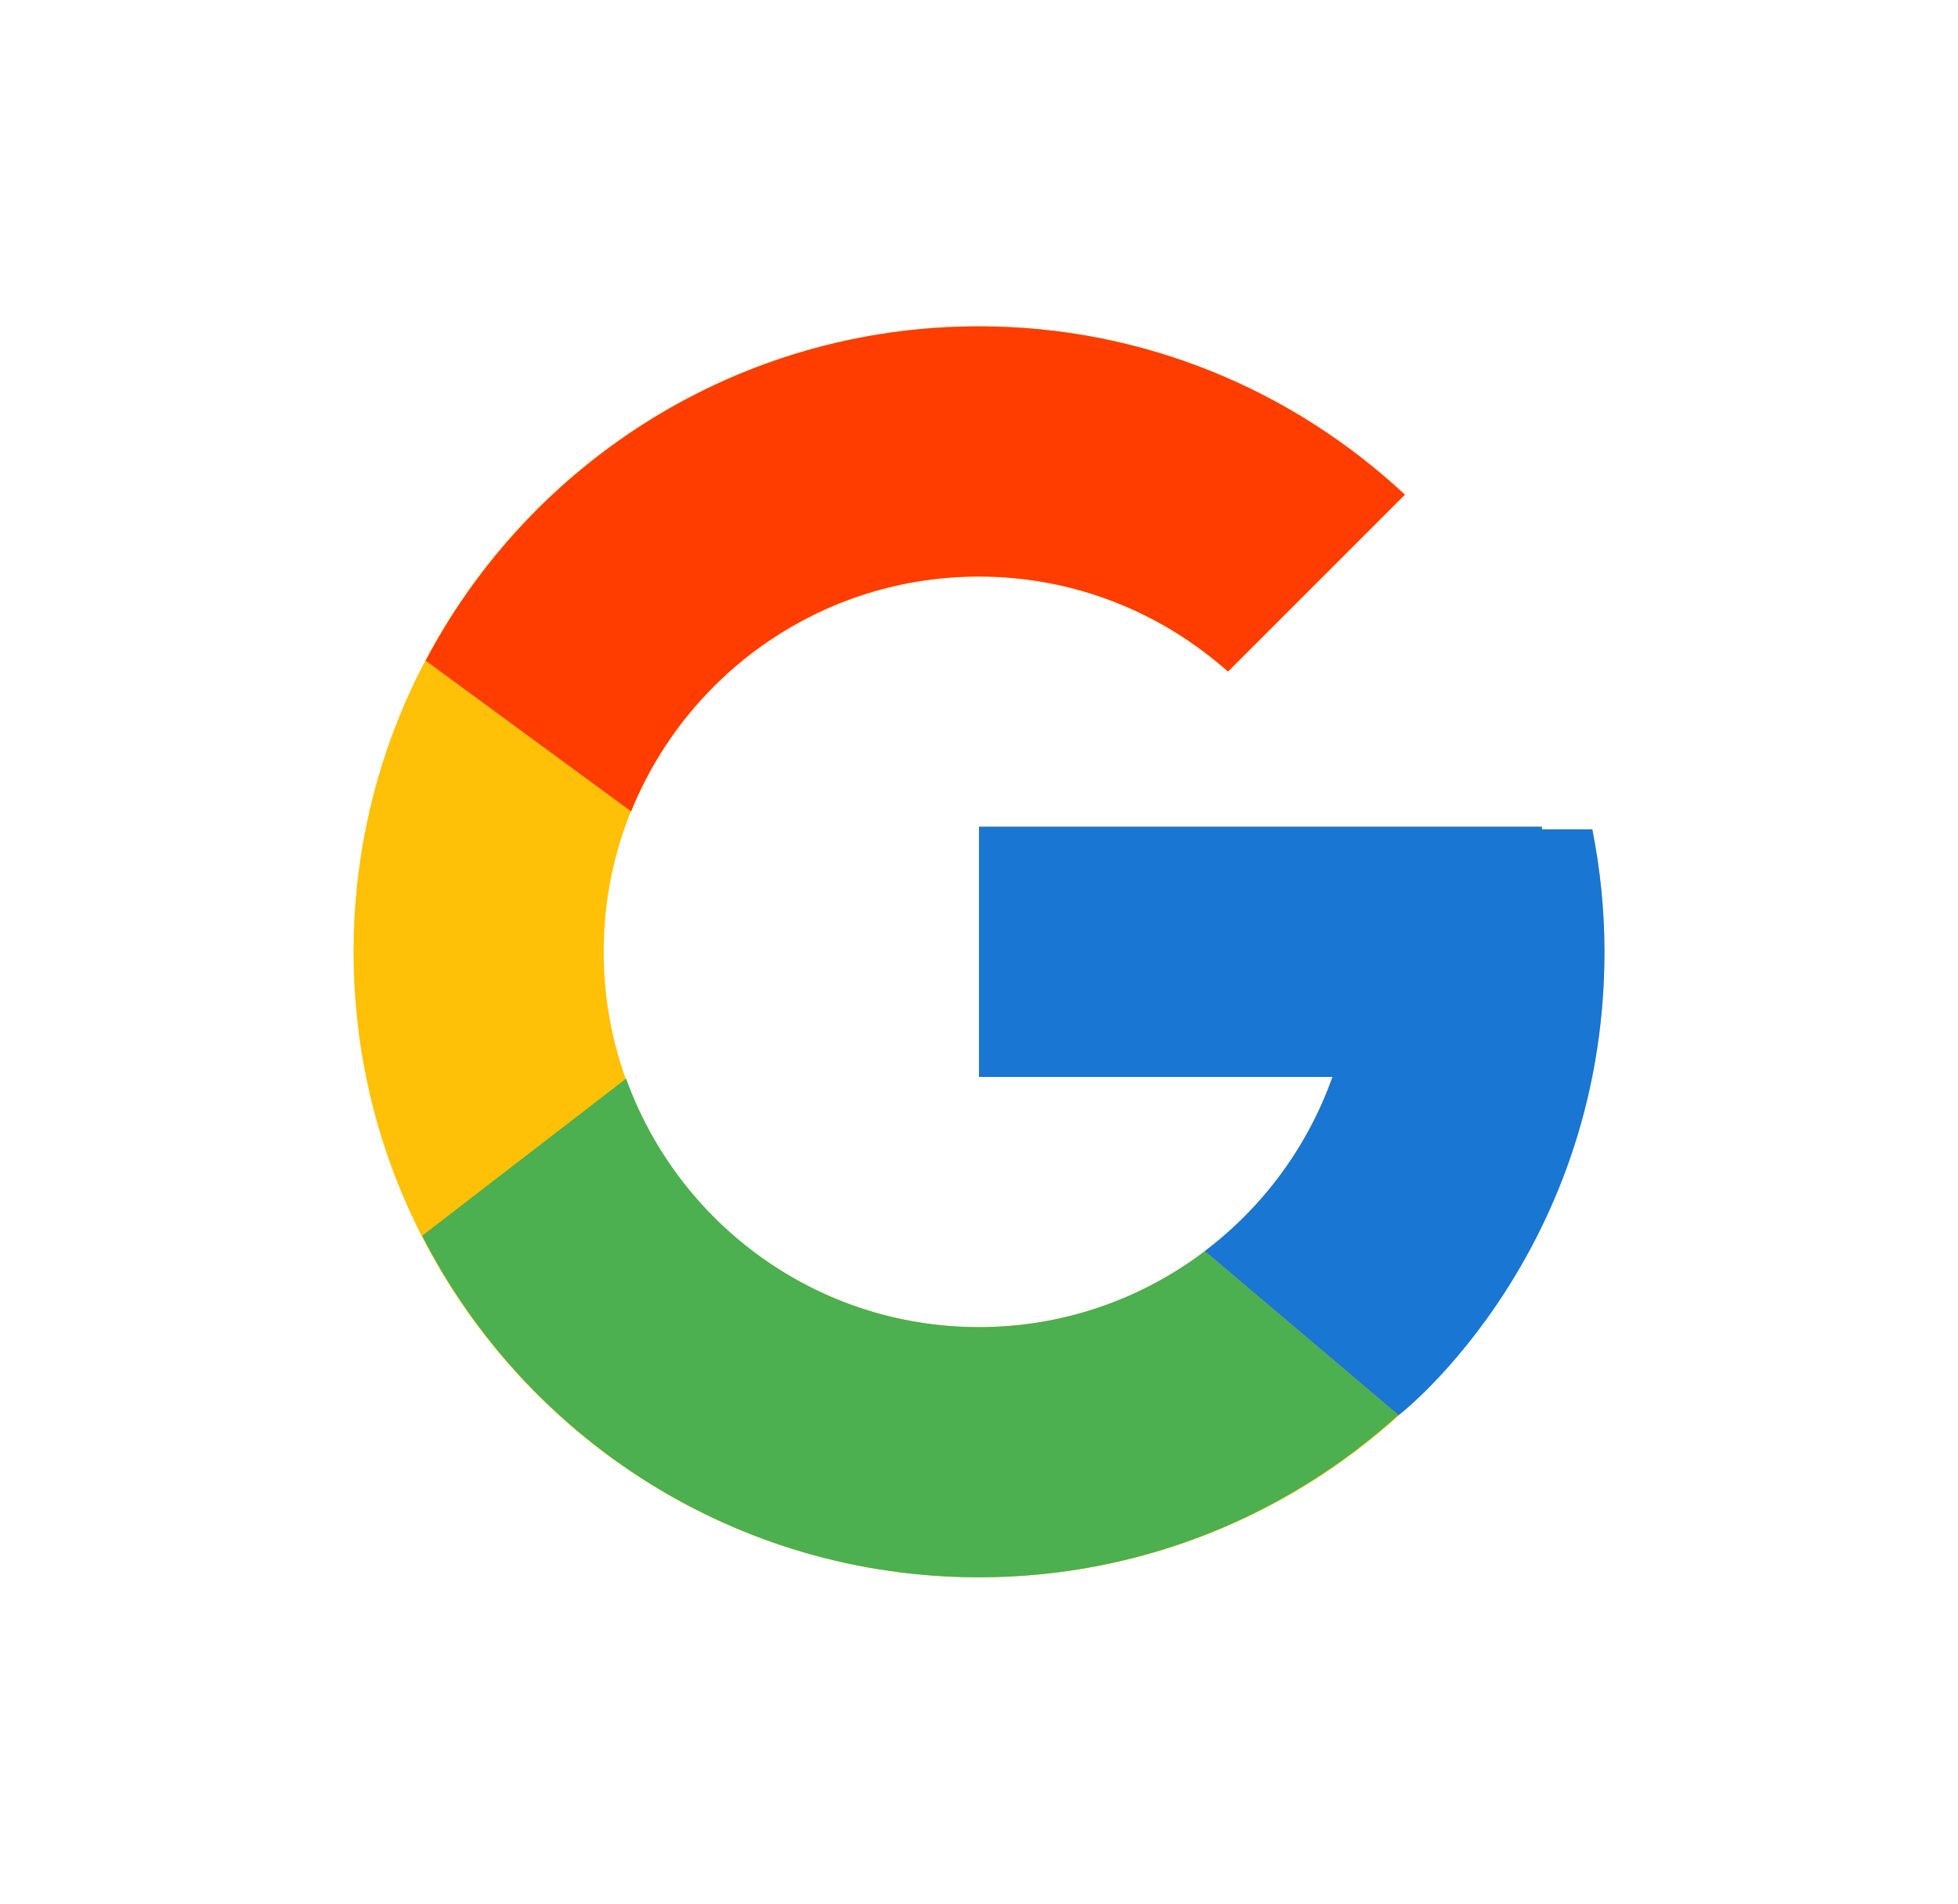
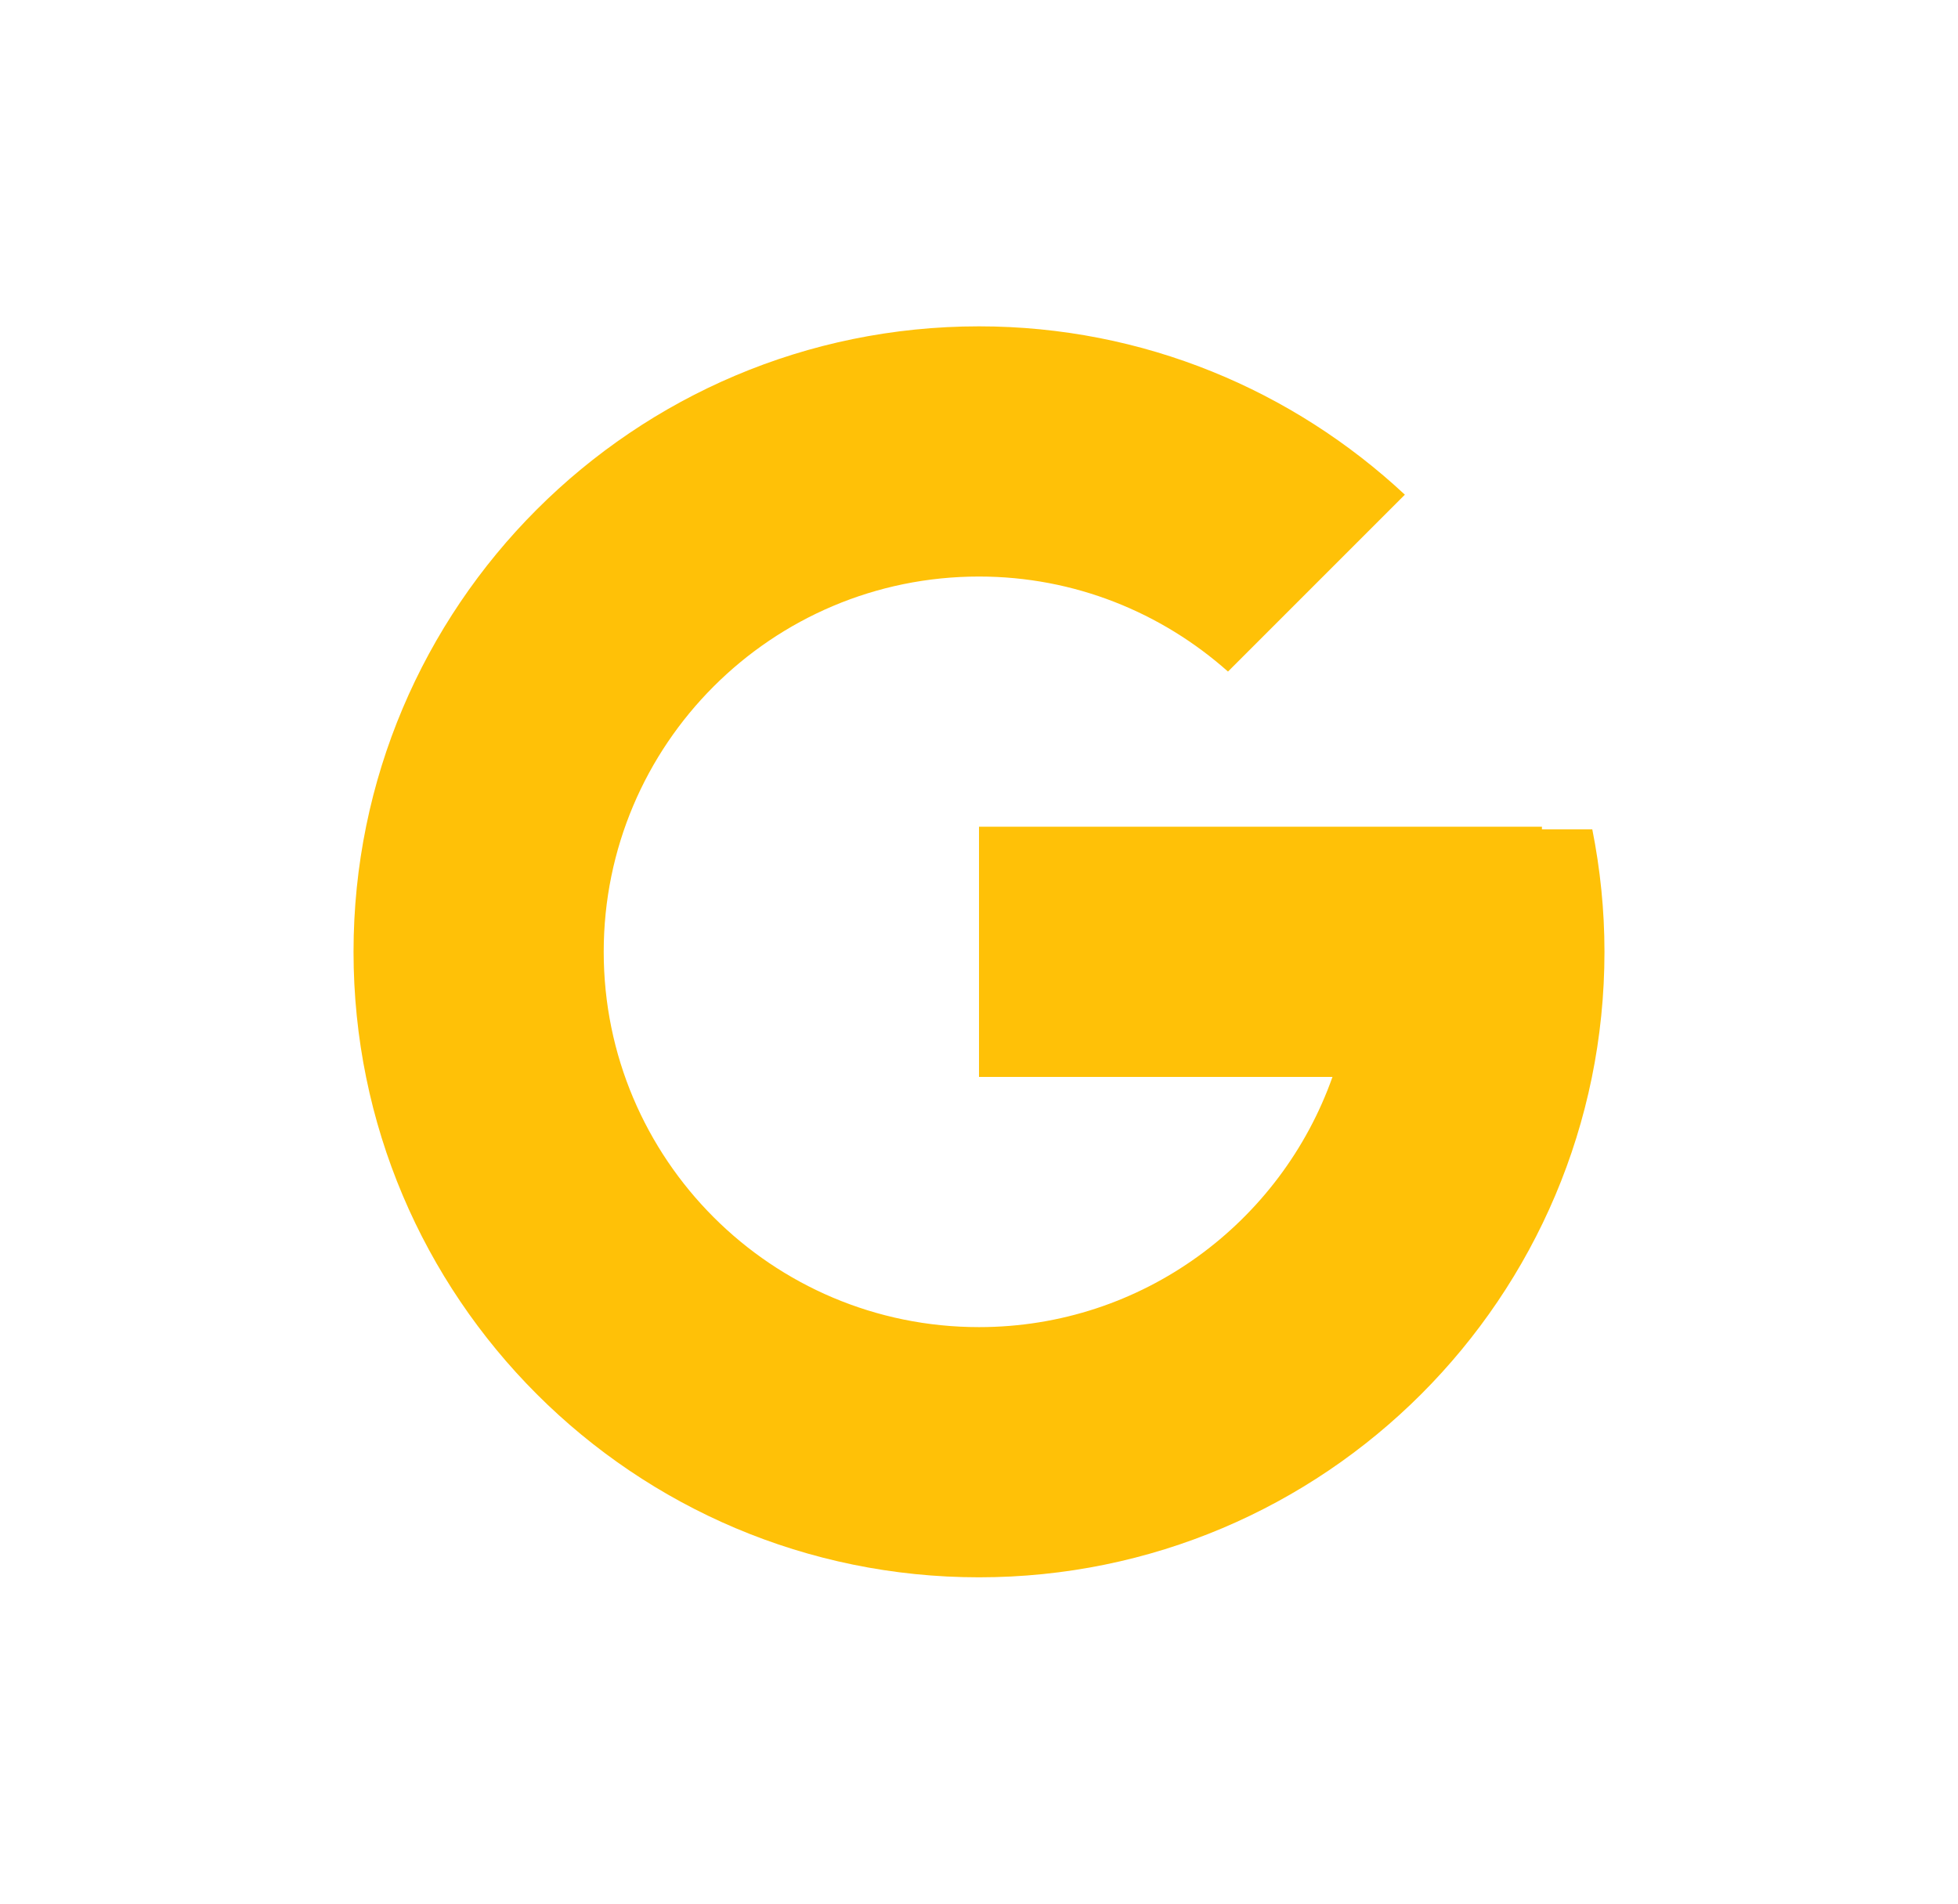
<svg xmlns="http://www.w3.org/2000/svg" width="36" height="35" viewBox="0 0 36 35" fill="none">
  <rect x="0.5" width="35" height="35" rx="17.5" fill="none" />
  <path d="M29.276 15.248H28.35V15.2H18V19.8H24.499C23.551 22.478 21.003 24.4 18 24.4C14.189 24.4 11.1 21.311 11.1 17.5C11.1 13.69 14.189 10.6 18 10.6C19.759 10.6 21.359 11.264 22.578 12.347L25.83 9.095C23.776 7.18 21.029 6 18 6C11.649 6 6.5 11.149 6.5 17.5C6.5 23.851 11.649 29 18 29C24.351 29 29.5 23.851 29.5 17.5C29.5 16.729 29.421 15.976 29.276 15.248Z" fill="#FFC107" />
-   <path d="M7.826 12.147L11.604 14.918C12.627 12.387 15.103 10.6 18 10.6C19.759 10.6 21.359 11.264 22.578 12.347L25.83 9.095C23.776 7.18 21.029 6 18 6C13.583 6 9.752 8.494 7.826 12.147Z" fill="#FF3D00" />
-   <path d="M18 29C20.97 29 23.669 27.863 25.71 26.015L22.151 23.003C20.957 23.91 19.499 24.401 18 24.4C15.009 24.4 12.469 22.493 11.512 19.831L7.762 22.72C9.665 26.445 13.53 29 18 29Z" fill="#4CAF50" />
-   <path d="M29.276 15.248H28.35V15.2H18V19.8H24.499C24.046 21.074 23.229 22.188 22.149 23.003L22.151 23.002L25.71 26.014C25.458 26.243 29.5 23.25 29.5 17.5C29.5 16.729 29.421 15.976 29.276 15.248Z" fill="#1976D2" />
</svg>